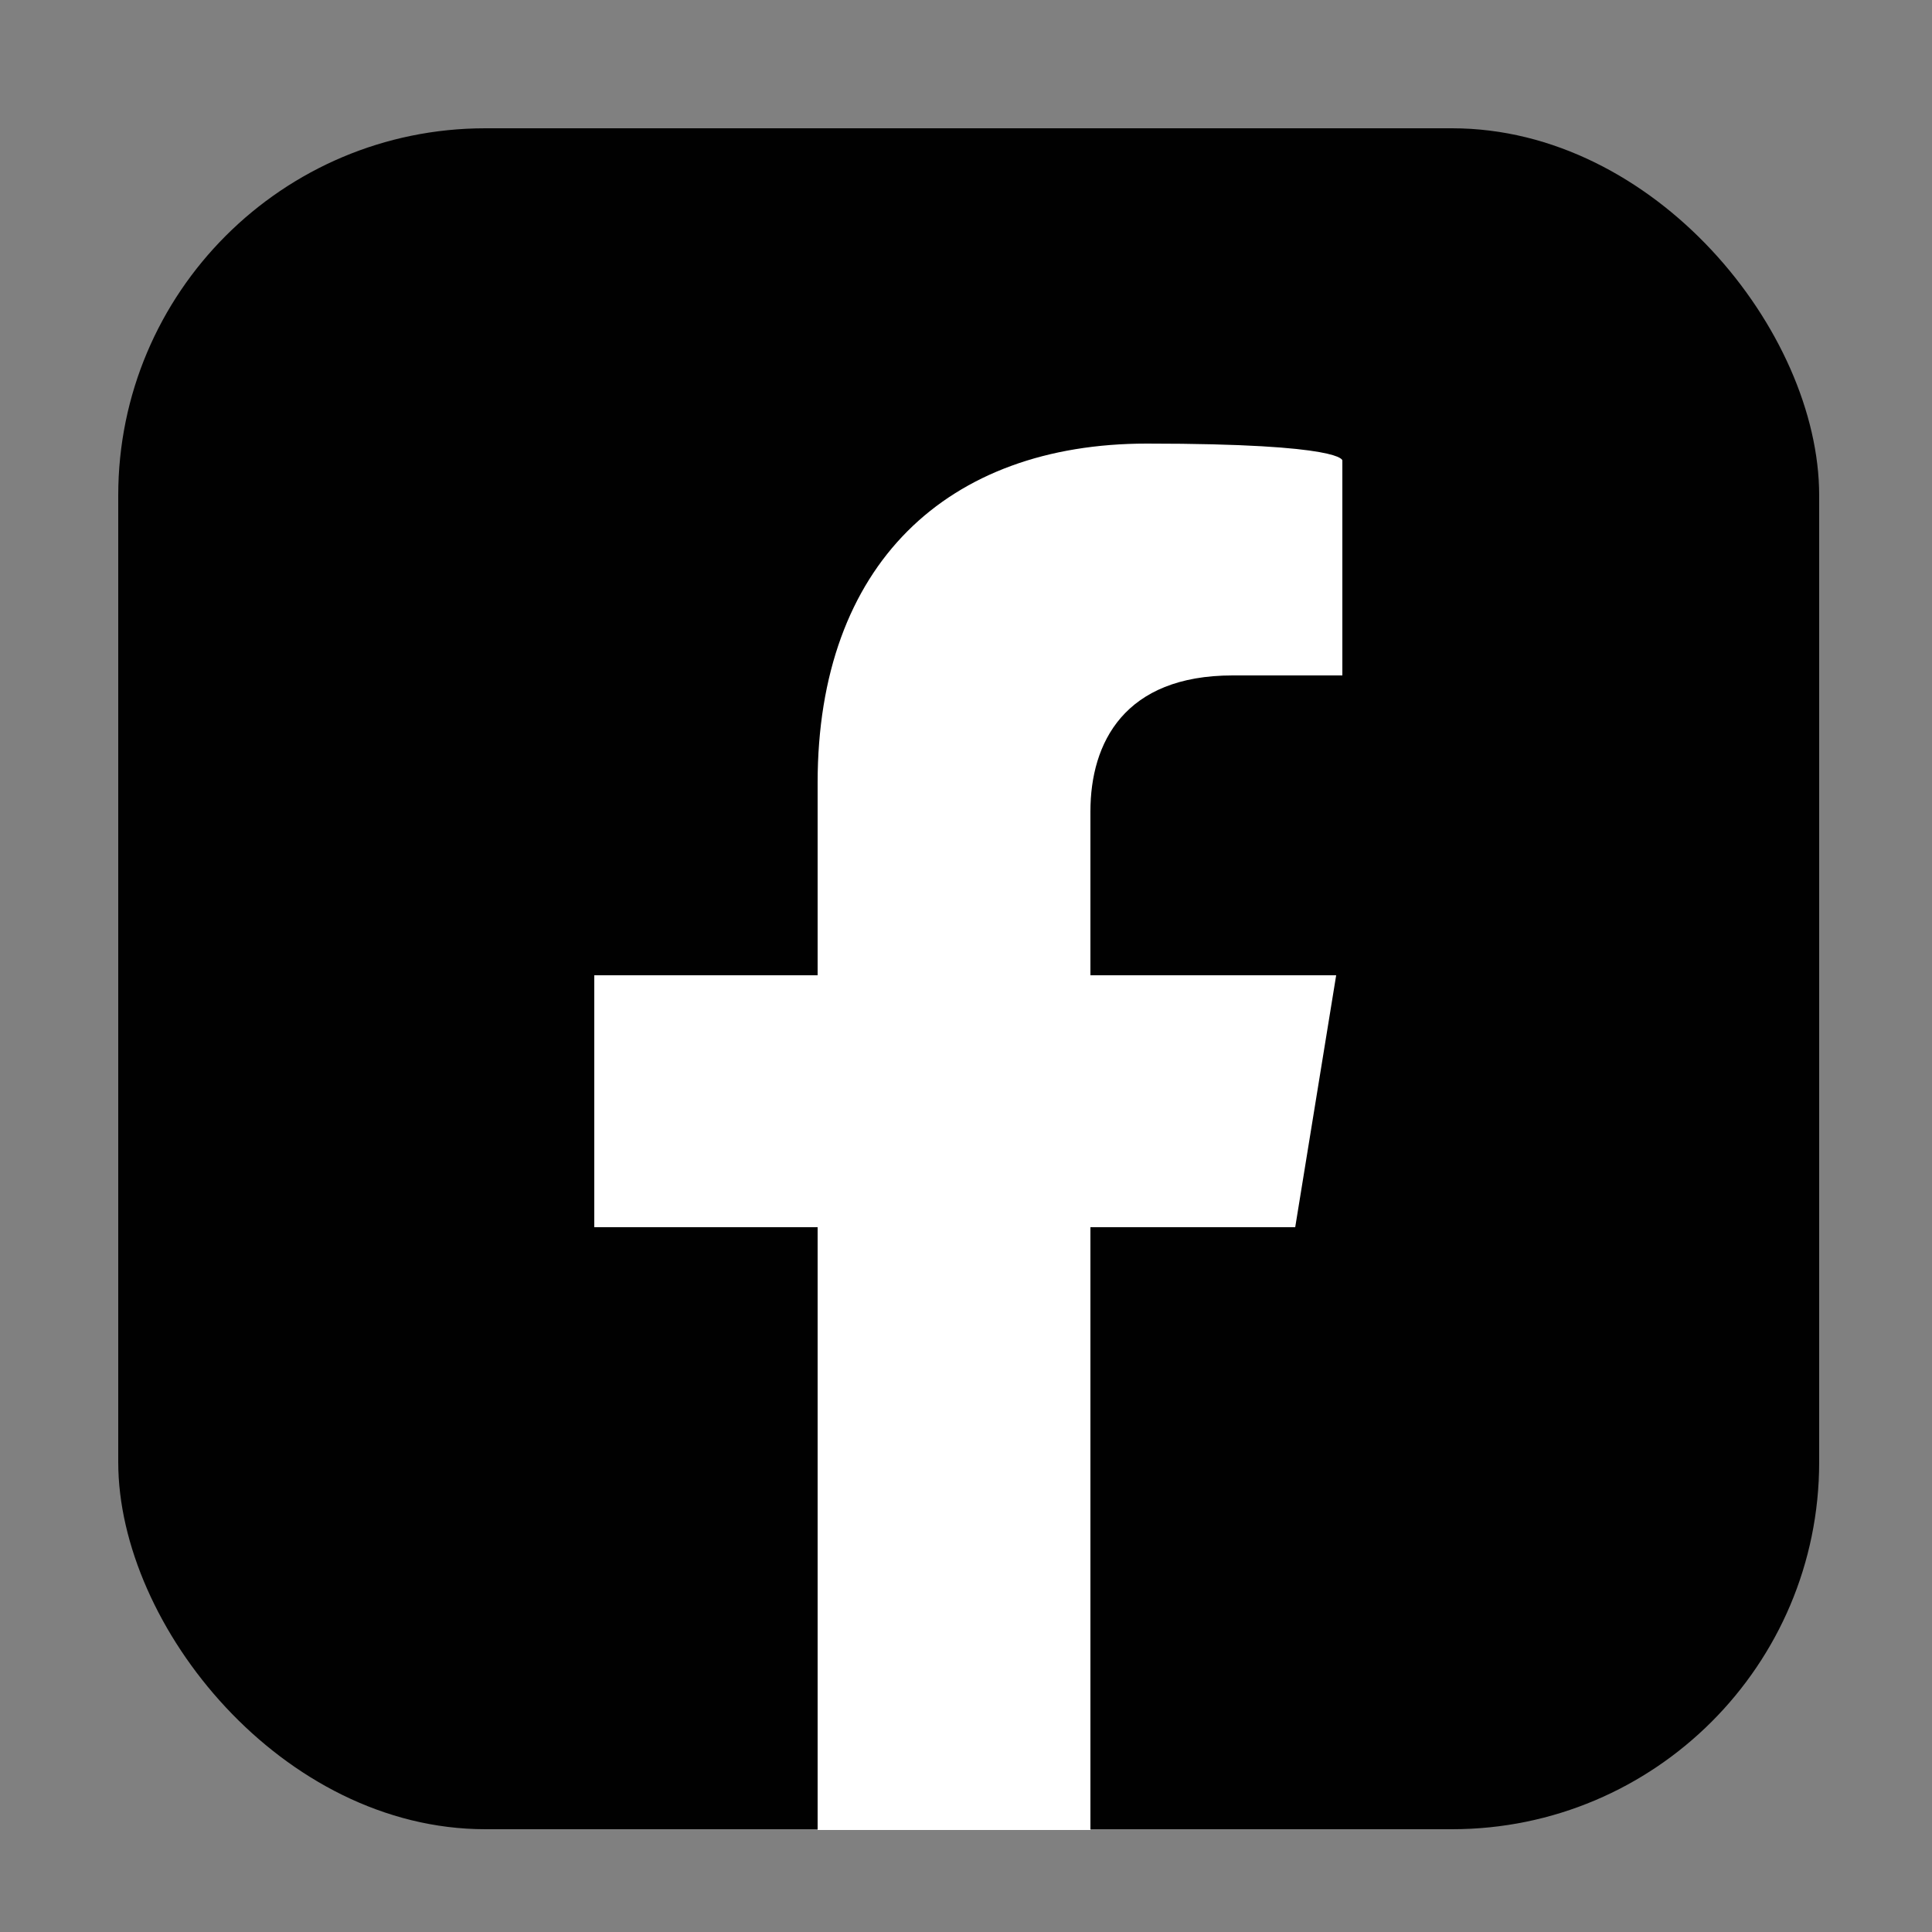
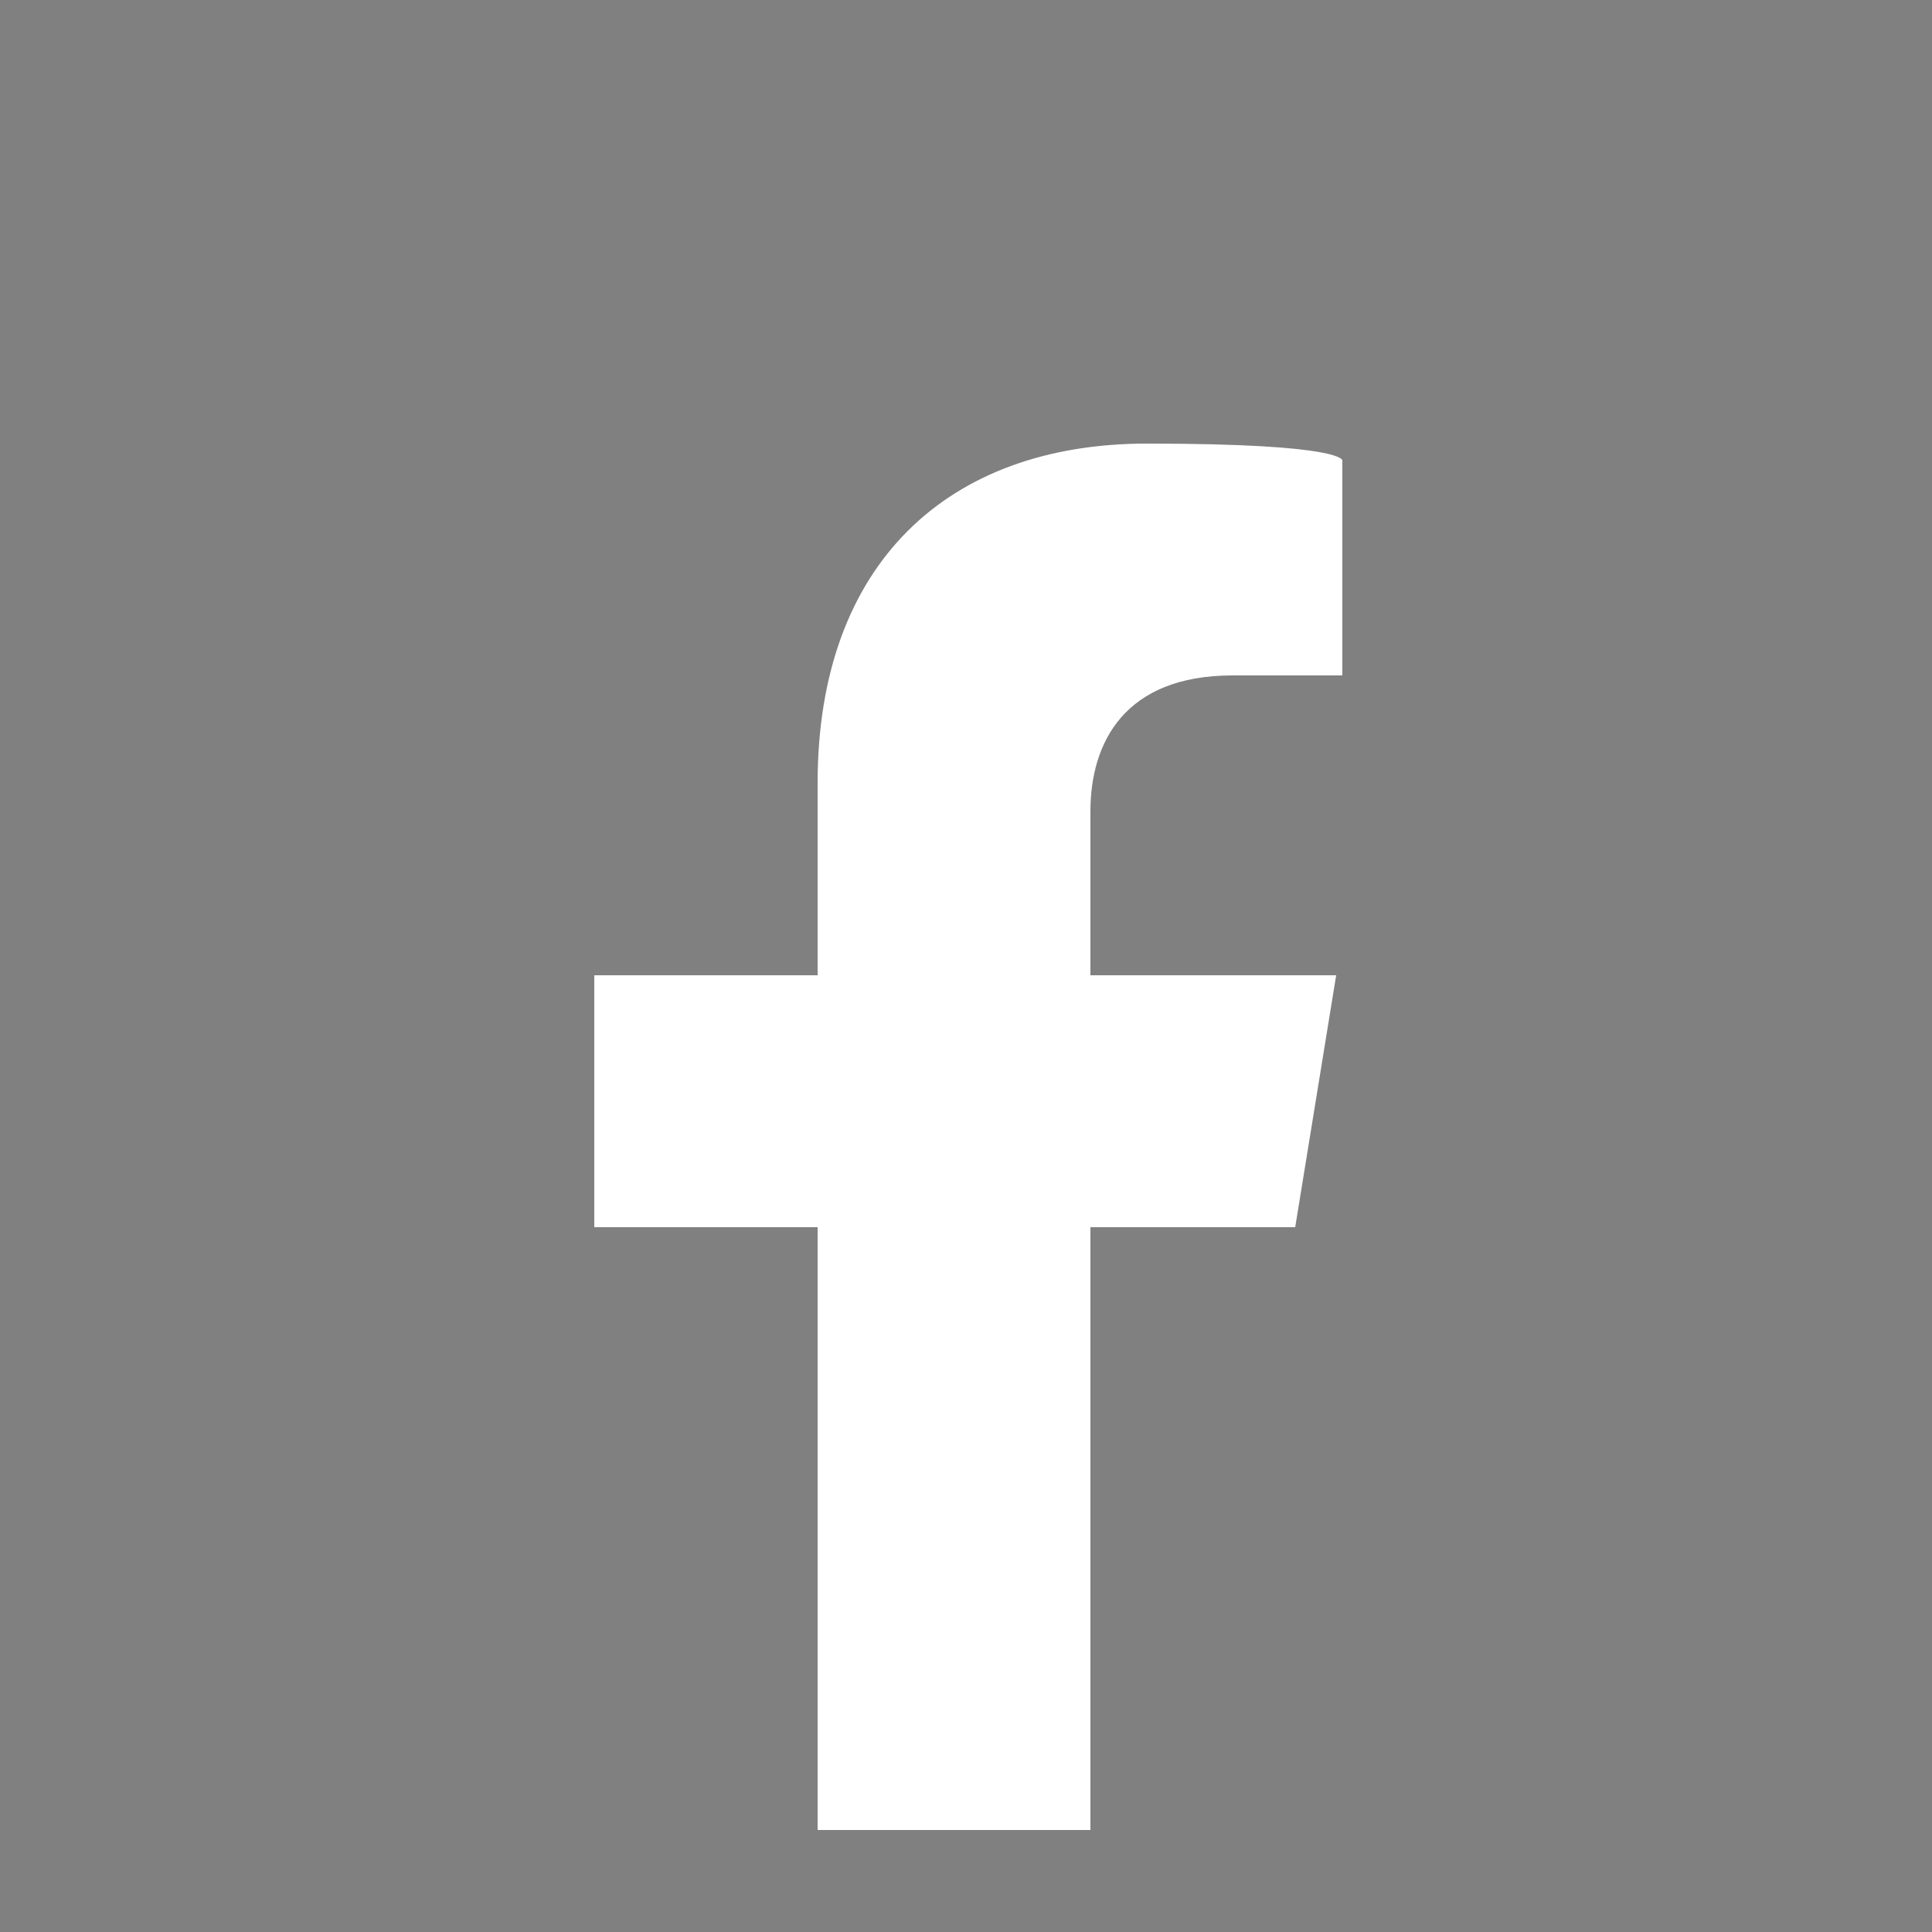
<svg xmlns="http://www.w3.org/2000/svg" id="Ebene_1" version="1.1" viewBox="0 0 250 250">
  <rect x="0" y="0" width="250" height="250" fill="#808080" stroke="none" />
  <defs>
    <style>
      .st0 {
        fill: #010101;
      }

      .st1 {
        fill: #fff;
      }

      .st2 {
        display: none;
      }
    </style>
  </defs>
  <g class="st2">
-     <path class="st0" d="M235.4,63.5v123.3c0,25.9-21.3,46.9-47.5,46.9H62.8c-26.2,0-47.5-21-47.5-46.9V63.5c0-25.9,21.3-46.9,47.5-46.9h125.1c26.2,0,47.5,21,47.5,46.9Z" />
+     <path class="st0" d="M235.4,63.5v123.3c0,25.9-21.3,46.9-47.5,46.9H62.8V63.5c0-25.9,21.3-46.9,47.5-46.9h125.1c26.2,0,47.5,21,47.5,46.9Z" />
    <path class="st1" d="M136.4,116.2l40.5-47.2h-14.8l-32.5,37.9-28.1-37.9h-35.4l46.1,61.6-43.4,50.6h14.8l35.5-41.4,31,41.4h34.5l-48.2-65ZM81.8,76.8h15.6l71.1,96h-14.8l-71.9-96Z" />
  </g>
  <g class="st2">
    <path class="st0" d="M235.4,63.5v123.3c0,25.9-21.3,46.9-47.5,46.9H62.8c-26.2,0-47.5-21-47.5-46.9V63.5c0-25.9,21.3-46.9,47.5-46.9h125.1c26.2,0,47.5,21,47.5,46.9Z" />
    <g id="TikTok">
      <path class="st1" d="M178.7,90.7c-14.1-1-26-11.8-28.2-25.6-.2-1.2-.3-2.4-.4-3.6h-22.3l-.2,87.9c0,8.9-8.1,16.4-17.7,16.4s-16.9-7.5-16.9-16.7,4.4-13.1,10.8-15.5c1.7-.7,3.6-.9,5.4-1,.4,0,5.4.1,5.4.4,0,0,0-23.2,0-23.2-7.1-.4-13.7.1-20.3,2.8-4.8,2-9.1,4.8-12.8,8.5-3.7,3.6-6.6,7.9-8.6,12.6-2.1,4.9-3.2,10.1-3.2,15.4s1.1,10.5,3.2,15.4c2,4.7,4.9,8.9,8.6,12.6,3.7,3.6,8,6.5,12.8,8.5,4.9,2.1,10.2,3.1,15.6,3.1s10.7-1,15.6-3.1c4.8-2,9.1-4.8,12.8-8.5,3.7-3.6,6.6-7.9,8.6-12.6,2.1-4.9,3.2-10.1,3.2-15.4v-43.7c2.5,2.5,5.3,4.6,8.5,6.3,2.7,1.4,5.5,2.5,8.5,3.2,4.5,1.1,9.2.8,13.9.8v-24.9s-2.2-.2-2.2-.2Z" />
    </g>
  </g>
  <g class="st2">
    <path class="st0" d="M235.4,63.5v123.3c0,25.9-21.3,46.9-47.5,46.9H62.8c-26.2,0-47.5-21-47.5-46.9V63.5c0-25.9,21.3-46.9,47.5-46.9h125.1c26.2,0,47.5,21,47.5,46.9Z" />
    <path class="st1" d="M191.3,92.2c-1.6-5.9-6.2-10.5-12.2-12.1-10.7-2.9-53.8-2.9-53.8-2.9,0,0-43.1,0-53.8,2.9-5.9,1.6-10.6,6.2-12.2,12.1-2.9,10.7-2.9,32.9-2.9,32.9,0,0,0,22.2,2.9,32.9,1.6,5.9,6.2,10.5,12.2,12.1,10.7,2.9,53.8,2.9,53.8,2.9,0,0,43.1,0,53.8-2.9,5.9-1.6,10.6-6.2,12.2-12.1,2.9-10.7,2.9-32.9,2.9-32.9,0,0,0-22.2-2.9-32.9ZM145.3,125.9l-33.2,18.8c-.6.4-1.4,0-1.4-.8v-37.6c0-.7.8-1.2,1.4-.8l33.2,18.8c.6.4.6,1.3,0,1.6Z" />
  </g>
  <g>
-     <rect class="st0" x="15.3" y="16.6" width="220.1" height="220.1" rx="47.5" ry="47.5" />
    <path class="st1" d="M141.1,105v21.2h31.8l-5.3,32.6h-26.5v78h-35.3v-78h-28.9v-32.6h28.9v-24.9c0-28.3,16.8-43.9,42.6-43.9s25.3,2.2,25.3,2.2v27.8h-14.2c-14,0-18.4,8.7-18.4,17.6Z" />
  </g>
  <g class="st2">
    <rect class="st0" x="15.3" y="16.6" width="220.1" height="220.1" rx="47.5" ry="47.5" />
    <g>
-       <path class="st1" d="M167.8,92c0,4.2-3.4,7.5-7.5,7.5s-7.5-3.4-7.5-7.5,3.4-7.5,7.5-7.5,7.5,3.4,7.5,7.5Z" />
-       <path class="st1" d="M125.9,94.3c-17.8,0-32.3,14.5-32.3,32.3s14.5,32.3,32.3,32.3,32.3-14.5,32.3-32.3-14.5-32.3-32.3-32.3ZM125.9,147.7c-11.6,0-21-9.4-21-21s9.4-21,21-21,21,9.4,21,21-9.4,21-21,21Z" />
      <path class="st1" d="M151.7,60.8h-52.7c-21.8,0-39.5,17.7-39.5,39.5v52.7c0,21.8,17.7,39.5,39.5,39.5h52.7c21.8,0,39.5-17.7,39.5-39.5v-52.7c0-21.8-17.7-39.5-39.5-39.5ZM179.1,153c0,15.1-12.3,27.4-27.4,27.4h-52.7c-15.1,0-27.4-12.3-27.4-27.4v-52.7c0-15.1,12.3-27.4,27.4-27.4h52.7c15.1,0,27.4,12.3,27.4,27.4v52.7Z" />
    </g>
  </g>
</svg>